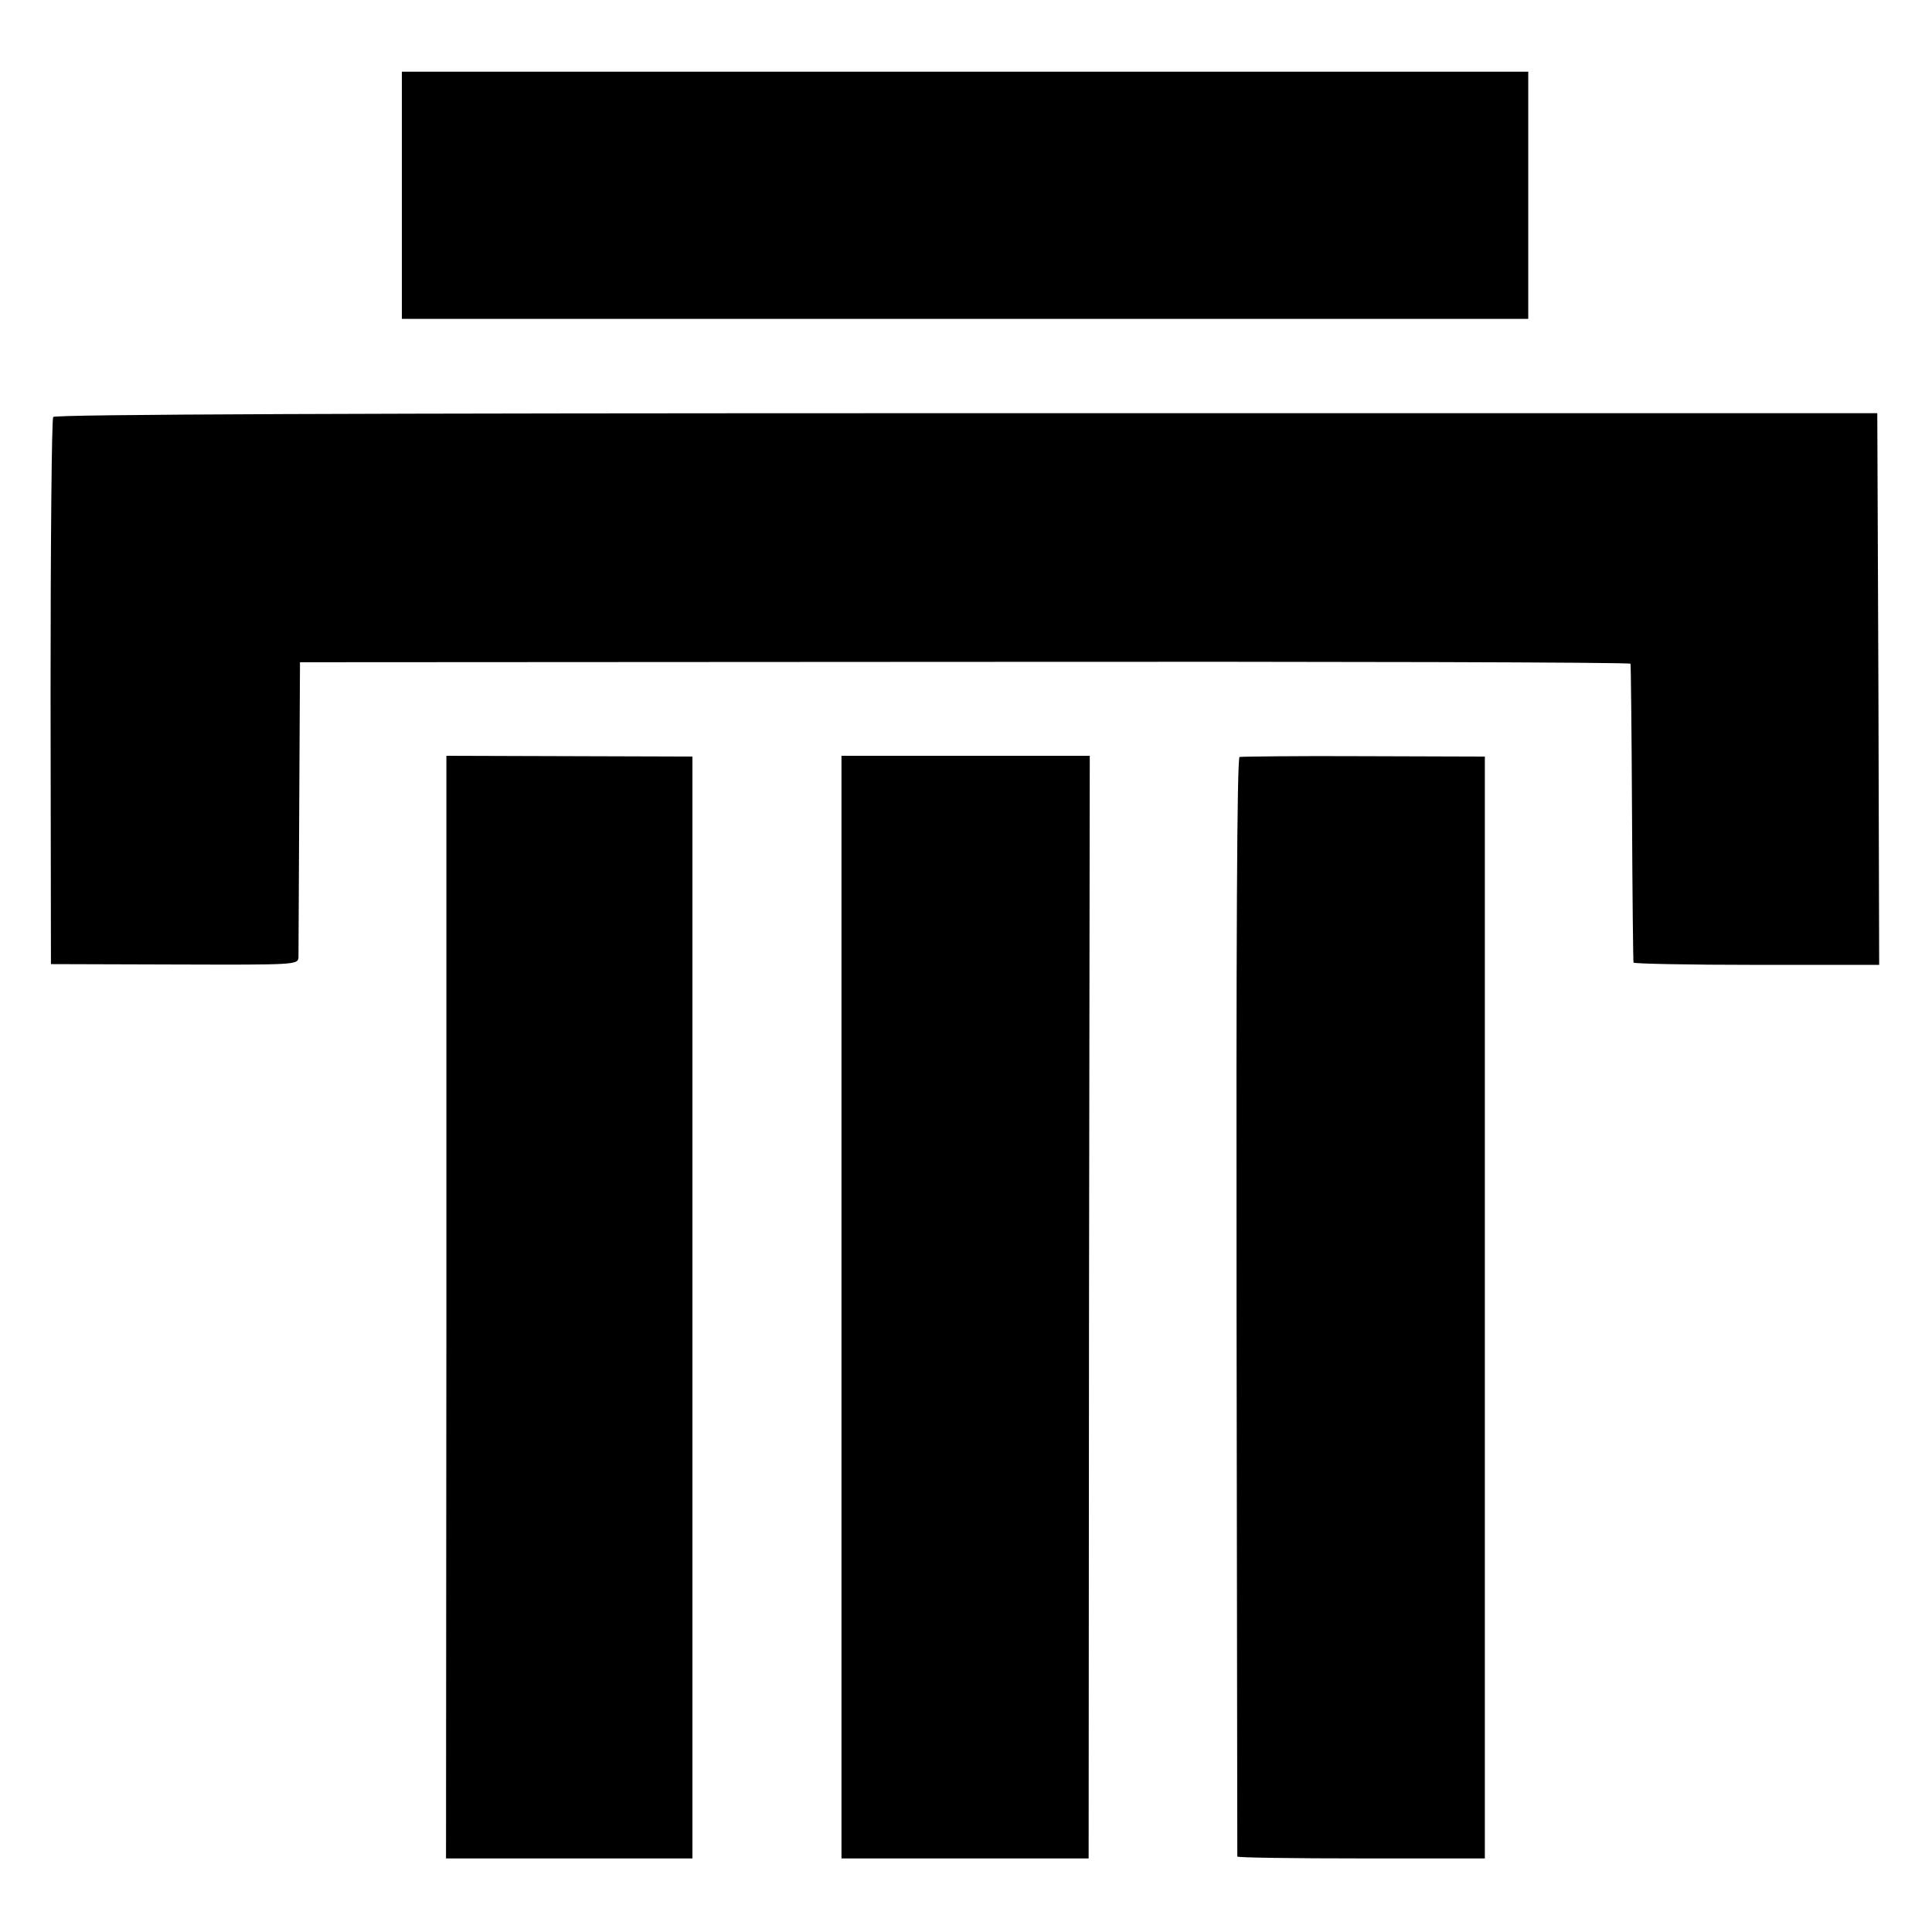
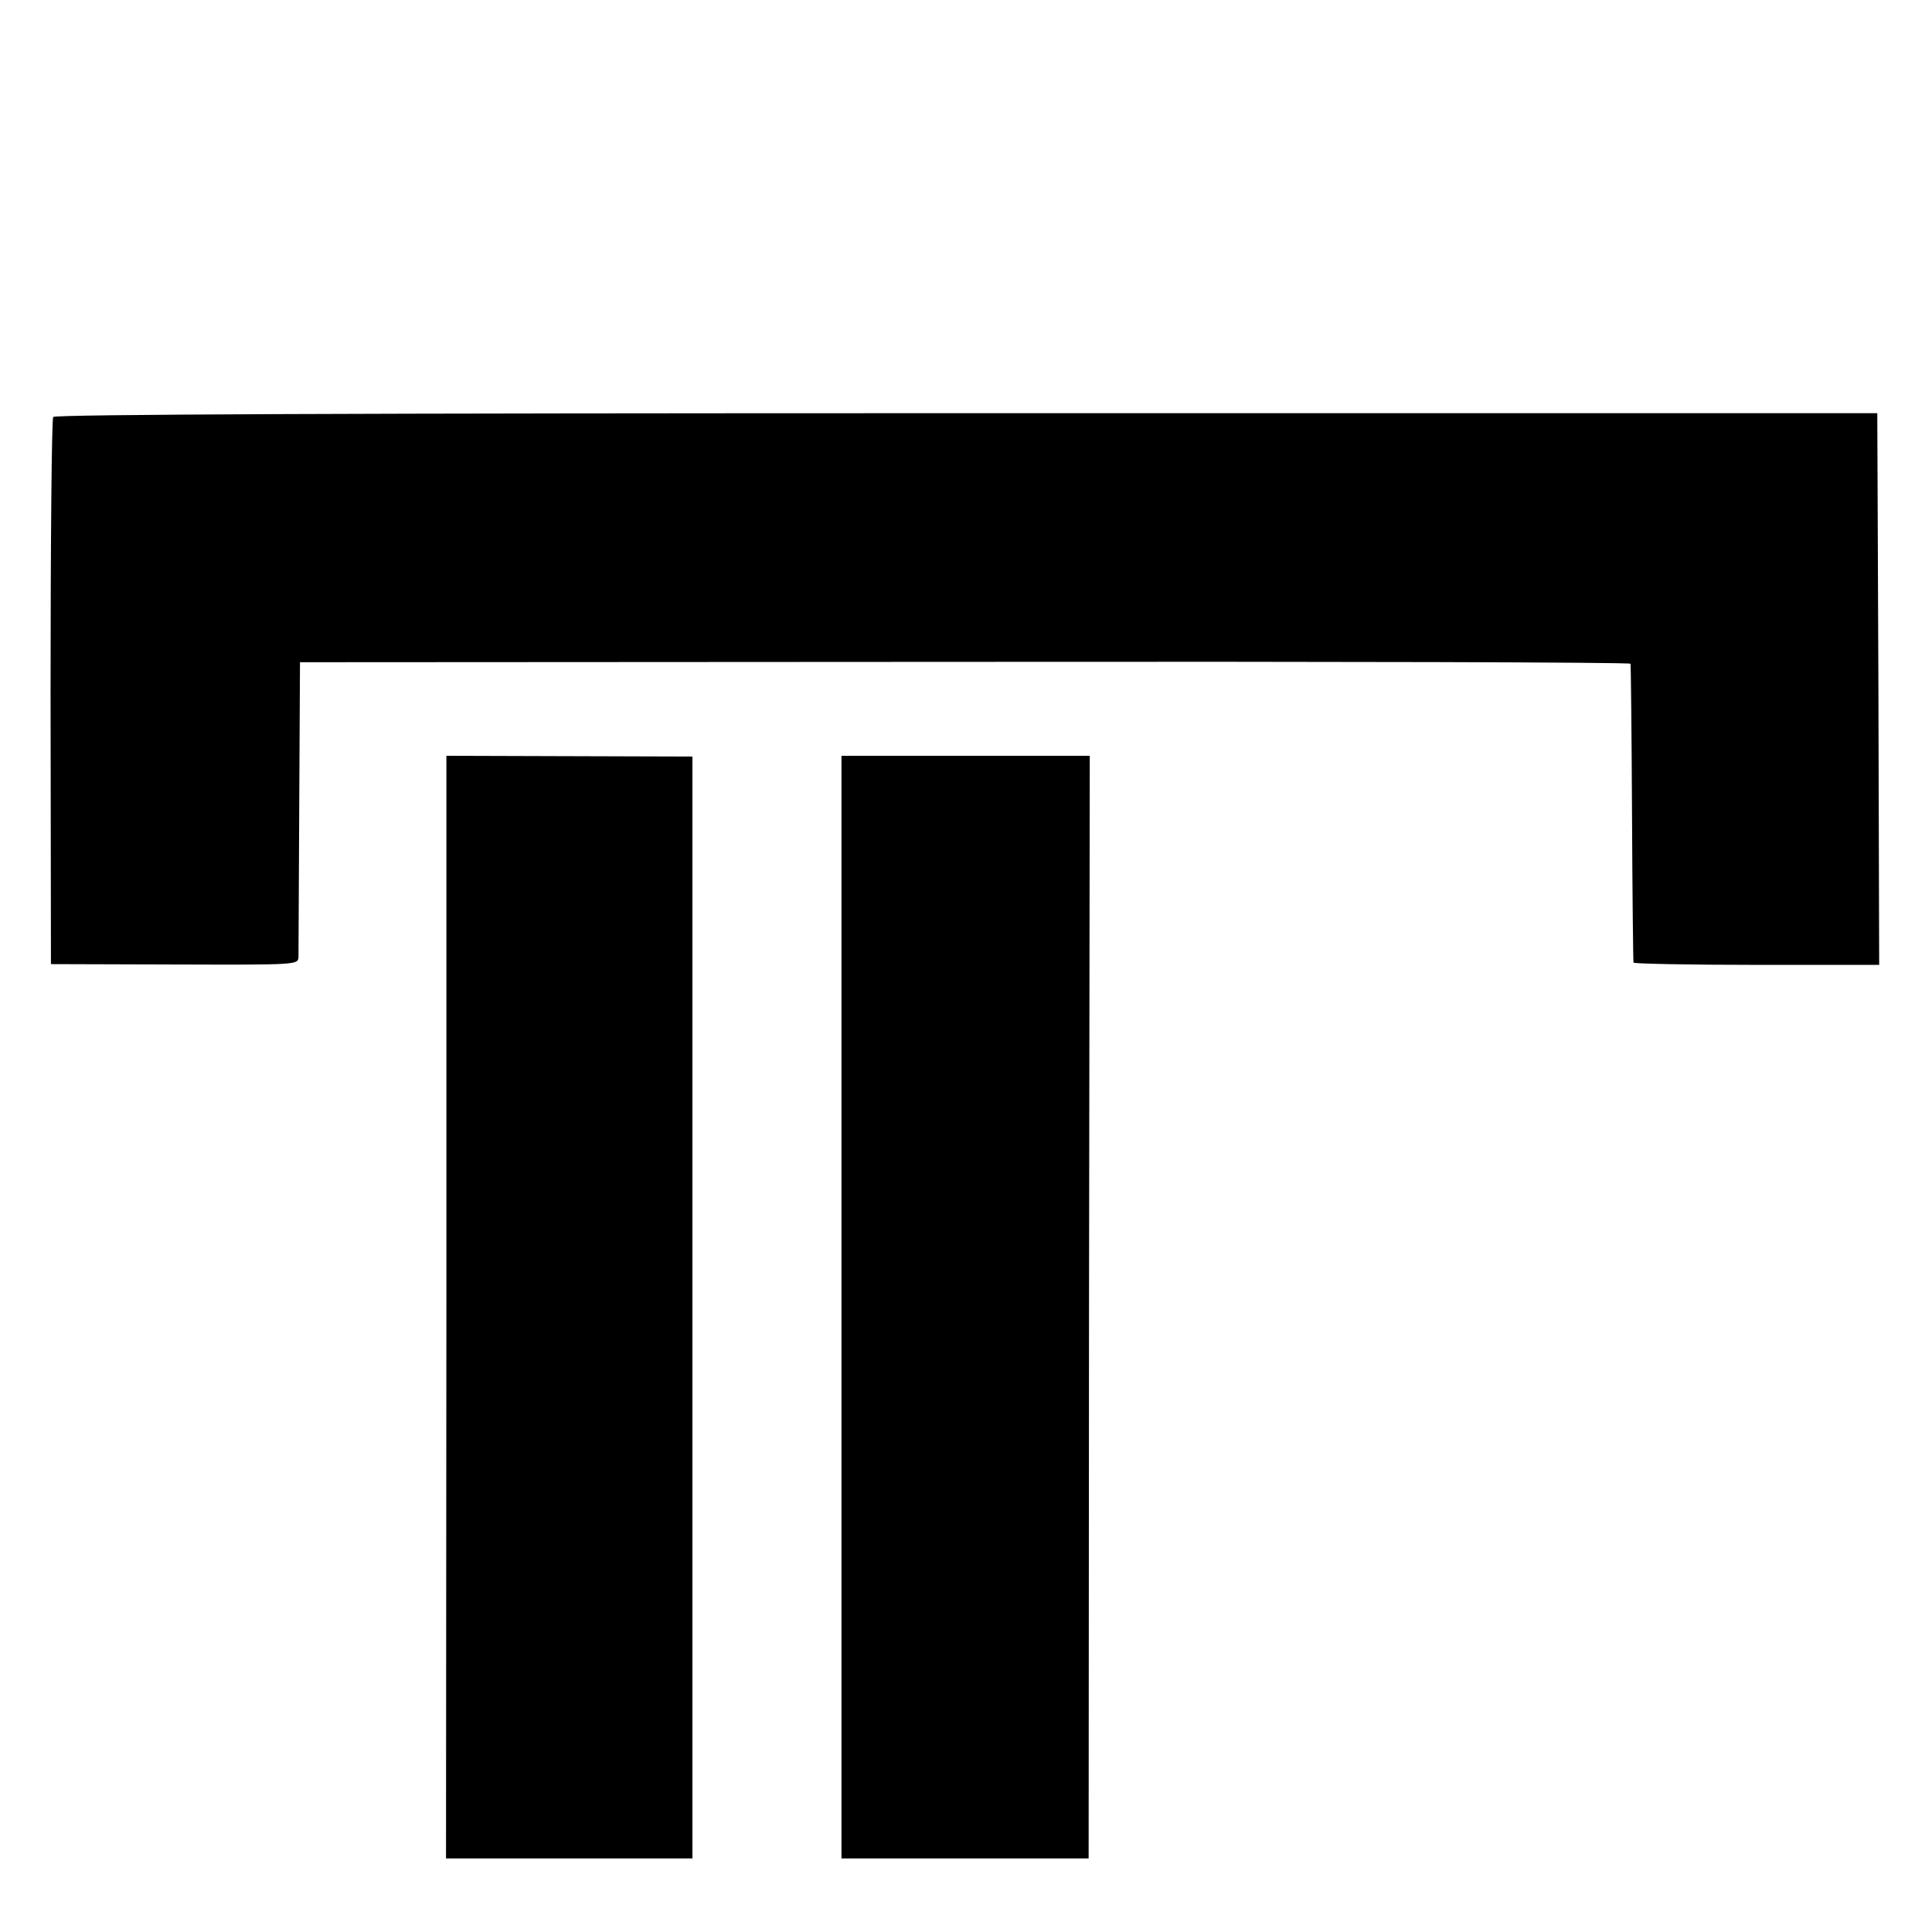
<svg xmlns="http://www.w3.org/2000/svg" version="1.0" width="512pt" height="512pt" viewBox="0 0 512 512" preserveAspectRatio="xMidYMid meet">
  <g transform="translate(0,512) scale(0.1,-0.1)" fill="#000000" stroke="none">
-     <path d="M1065 4603 l0 -328 1493 0 1492 0 0 327 0 328 -1493 0 -1492 0 0 -327z" />
    <path d="M141 4015 c-4 -5 -7 -334 -7 -730 l1 -720 328 -1 c325 -1 327 -1 328 20 0 12 1 192 2 401 l2 380 1763 1 c969 1 1763 -1 1763 -5 1 -3 3 -181 4 -396 1 -214 3 -393 4 -396 0 -3 147 -6 326 -6 l325 0 -2 731 -3 731 -2413 0 c-1599 0 -2416 -3 -2421 -10z" />
    <path d="M1183 1656 l-1 -1461 327 0 326 0 0 1460 0 1460 -326 1 -326 1 0 -1461z" />
    <path d="M2230 1656 l0 -1461 328 0 327 0 1 1461 2 1461 -329 0 -329 0 0 -1461z" />
-     <path d="M3285 3114 c-7 -3 -9 -496 -8 -1456 1 -799 2 -1455 2 -1458 1 -3 148 -5 328 -5 l328 0 0 1460 0 1460 -320 1 c-176 1 -324 -1 -330 -2z" />
  </g>
</svg>